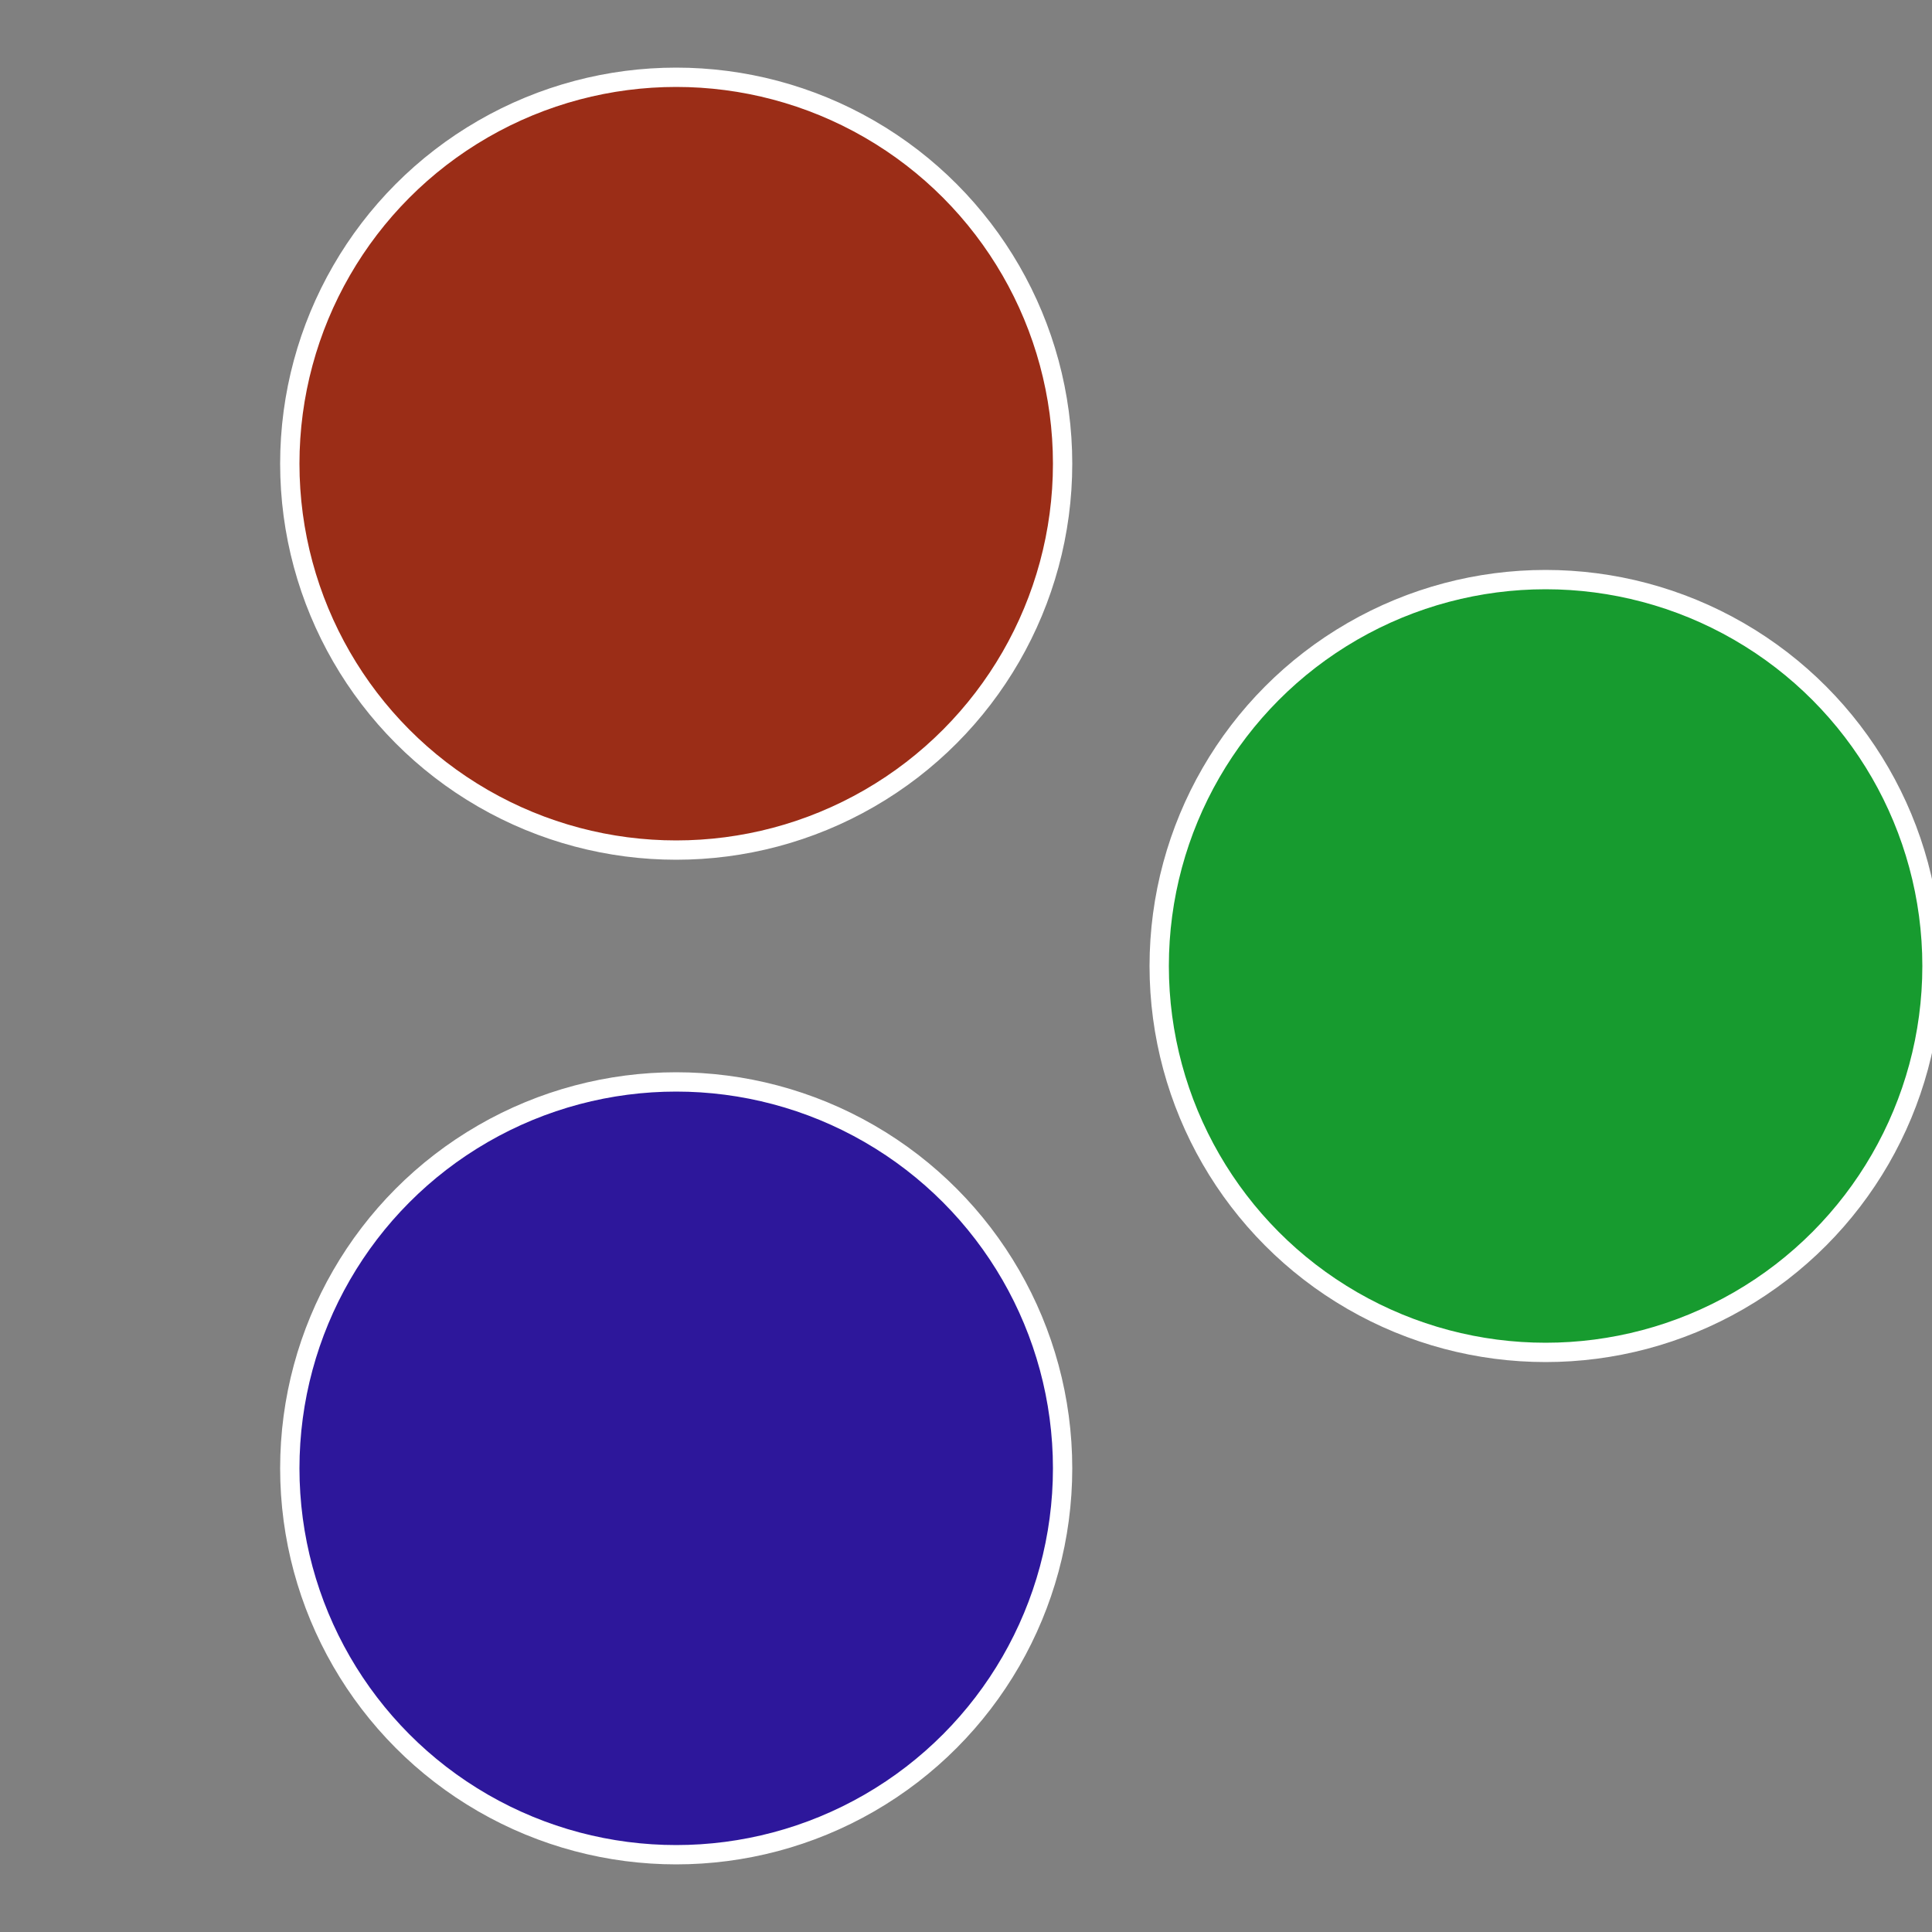
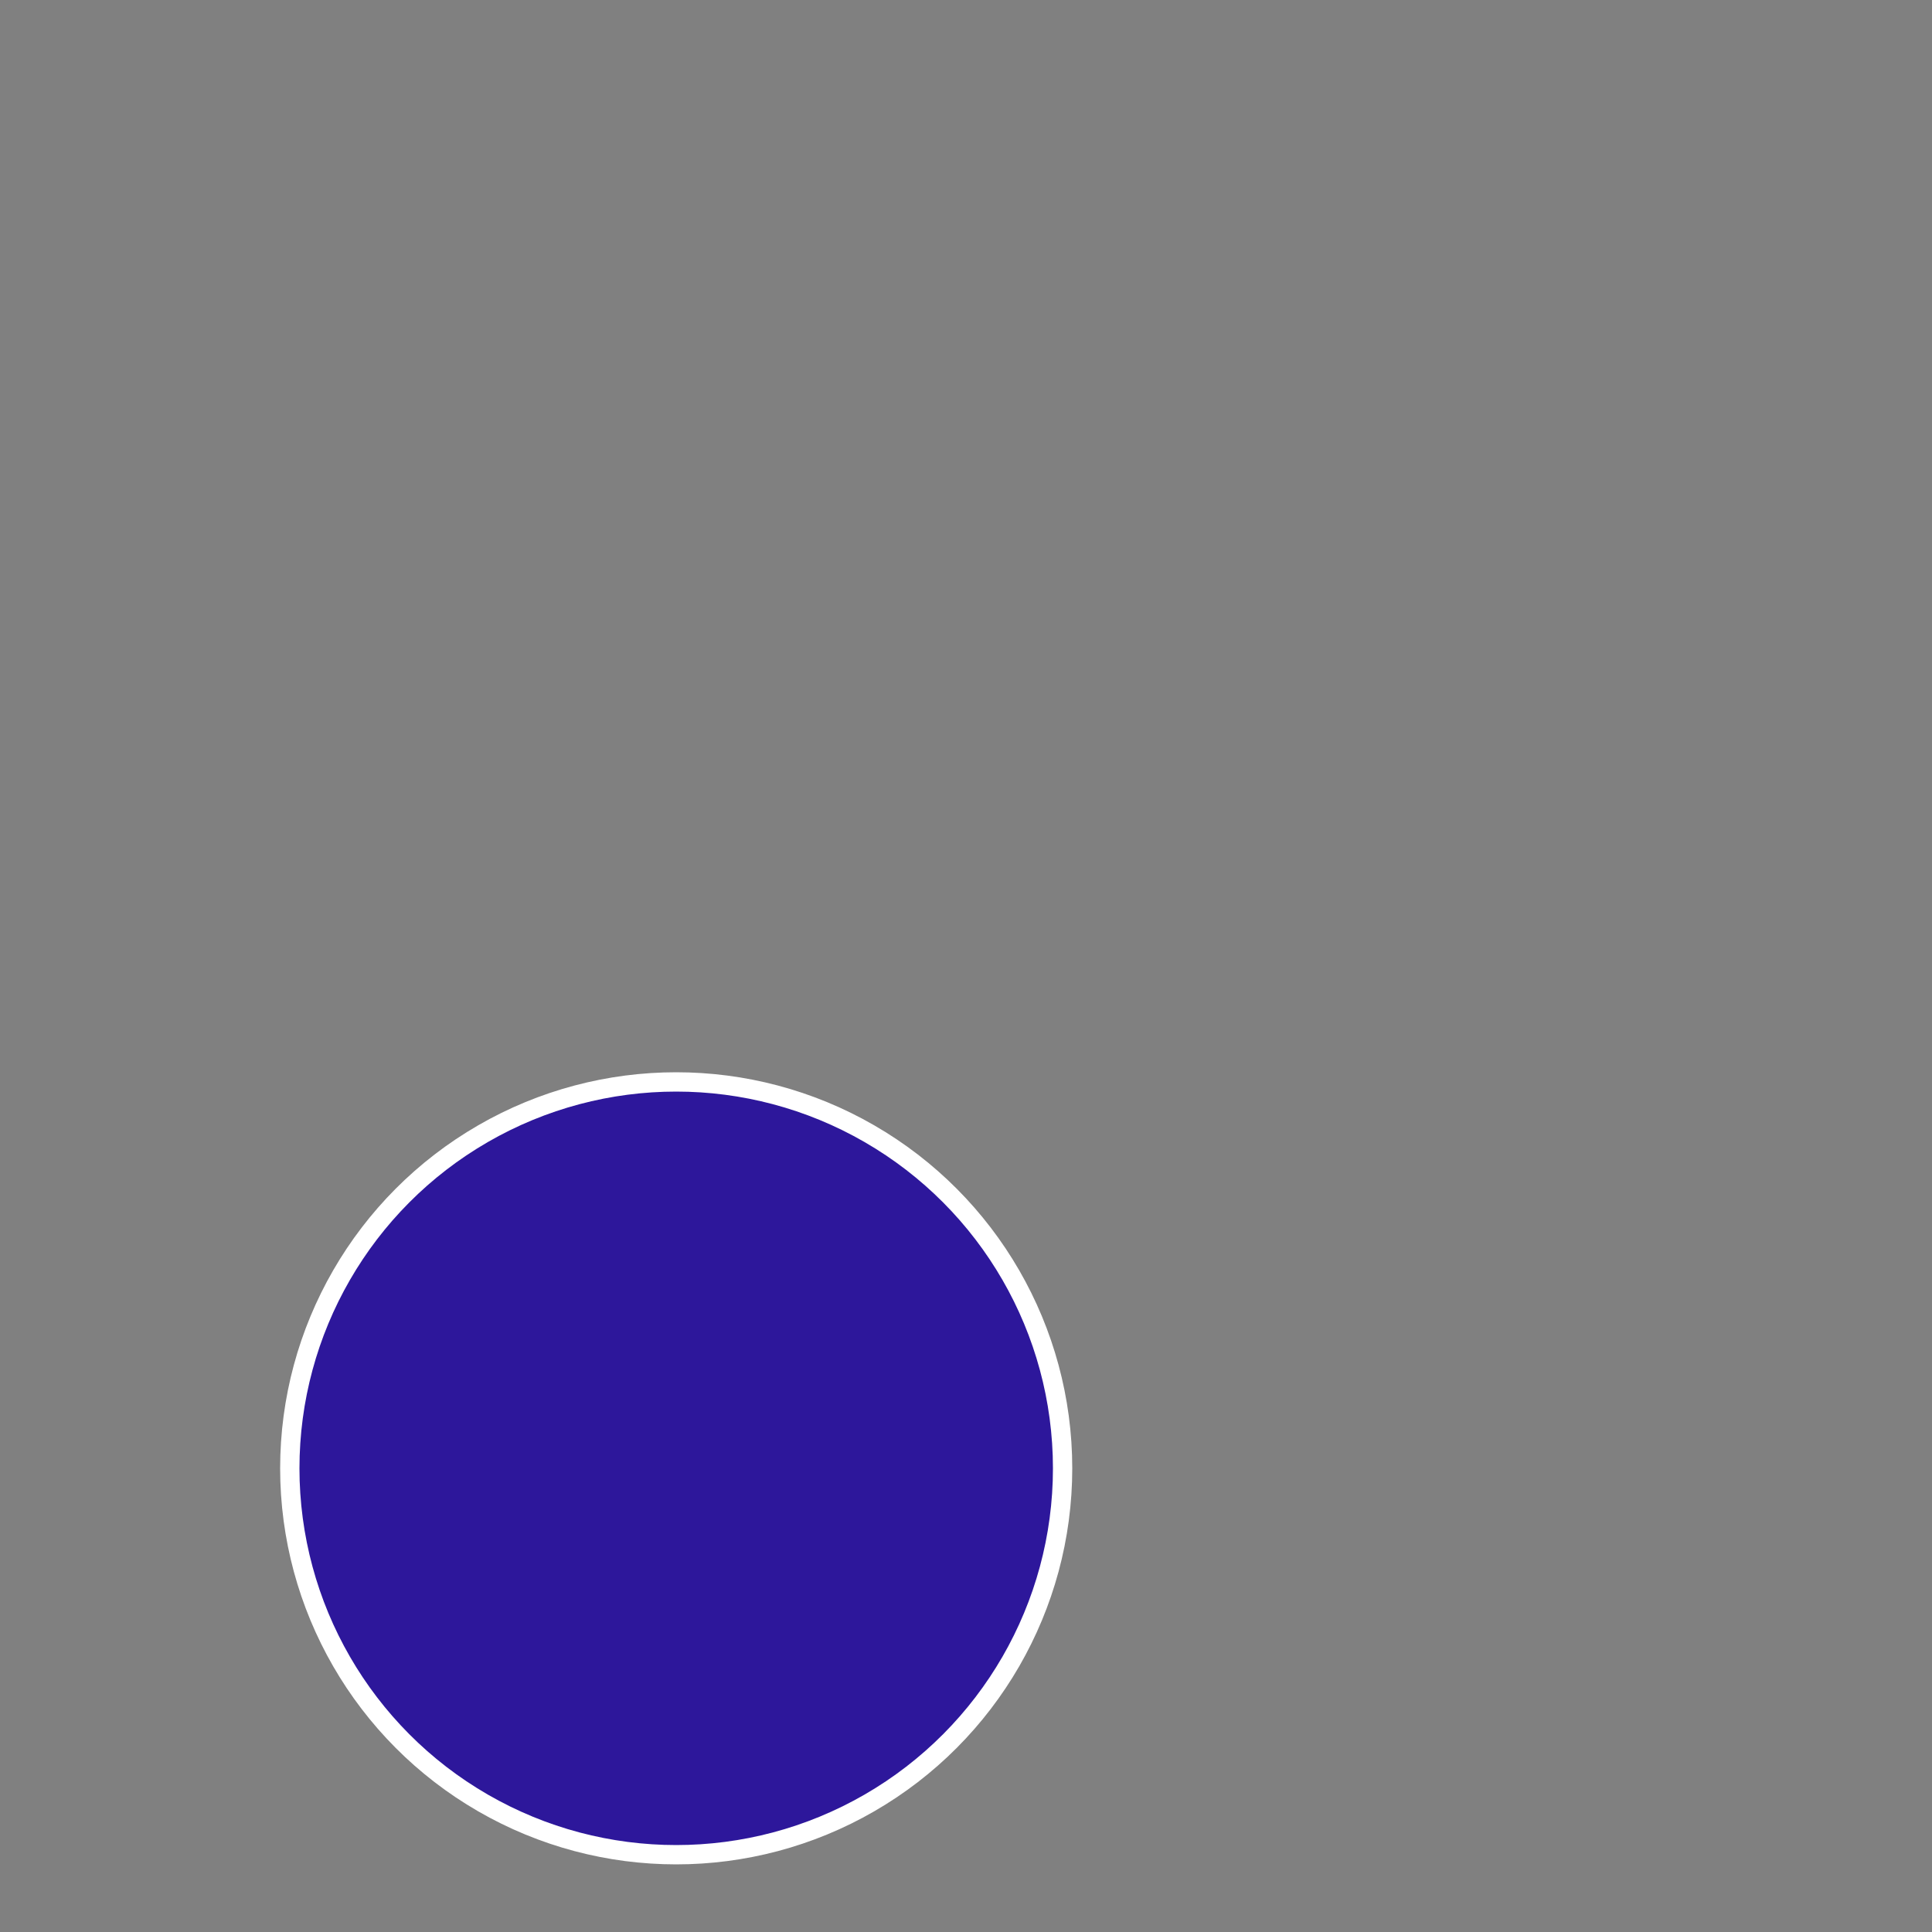
<svg xmlns="http://www.w3.org/2000/svg" width="500" height="500" viewBox="-1 -1 2 2">
  <rect x="-1" y="-1" width="2" height="2" fill="#808080" stroke="none" />
-   <circle cx="0.6" cy="0" r="0.4" fill="#179b2f" stroke="#fff" stroke-width="1%" />
  <circle cx="-0.3" cy="0.52" r="0.4" fill="#2d179b" stroke="#fff" stroke-width="1%" />
-   <circle cx="-0.3" cy="-0.52" r="0.4" fill="#9b2d17" stroke="#fff" stroke-width="1%" />
</svg>